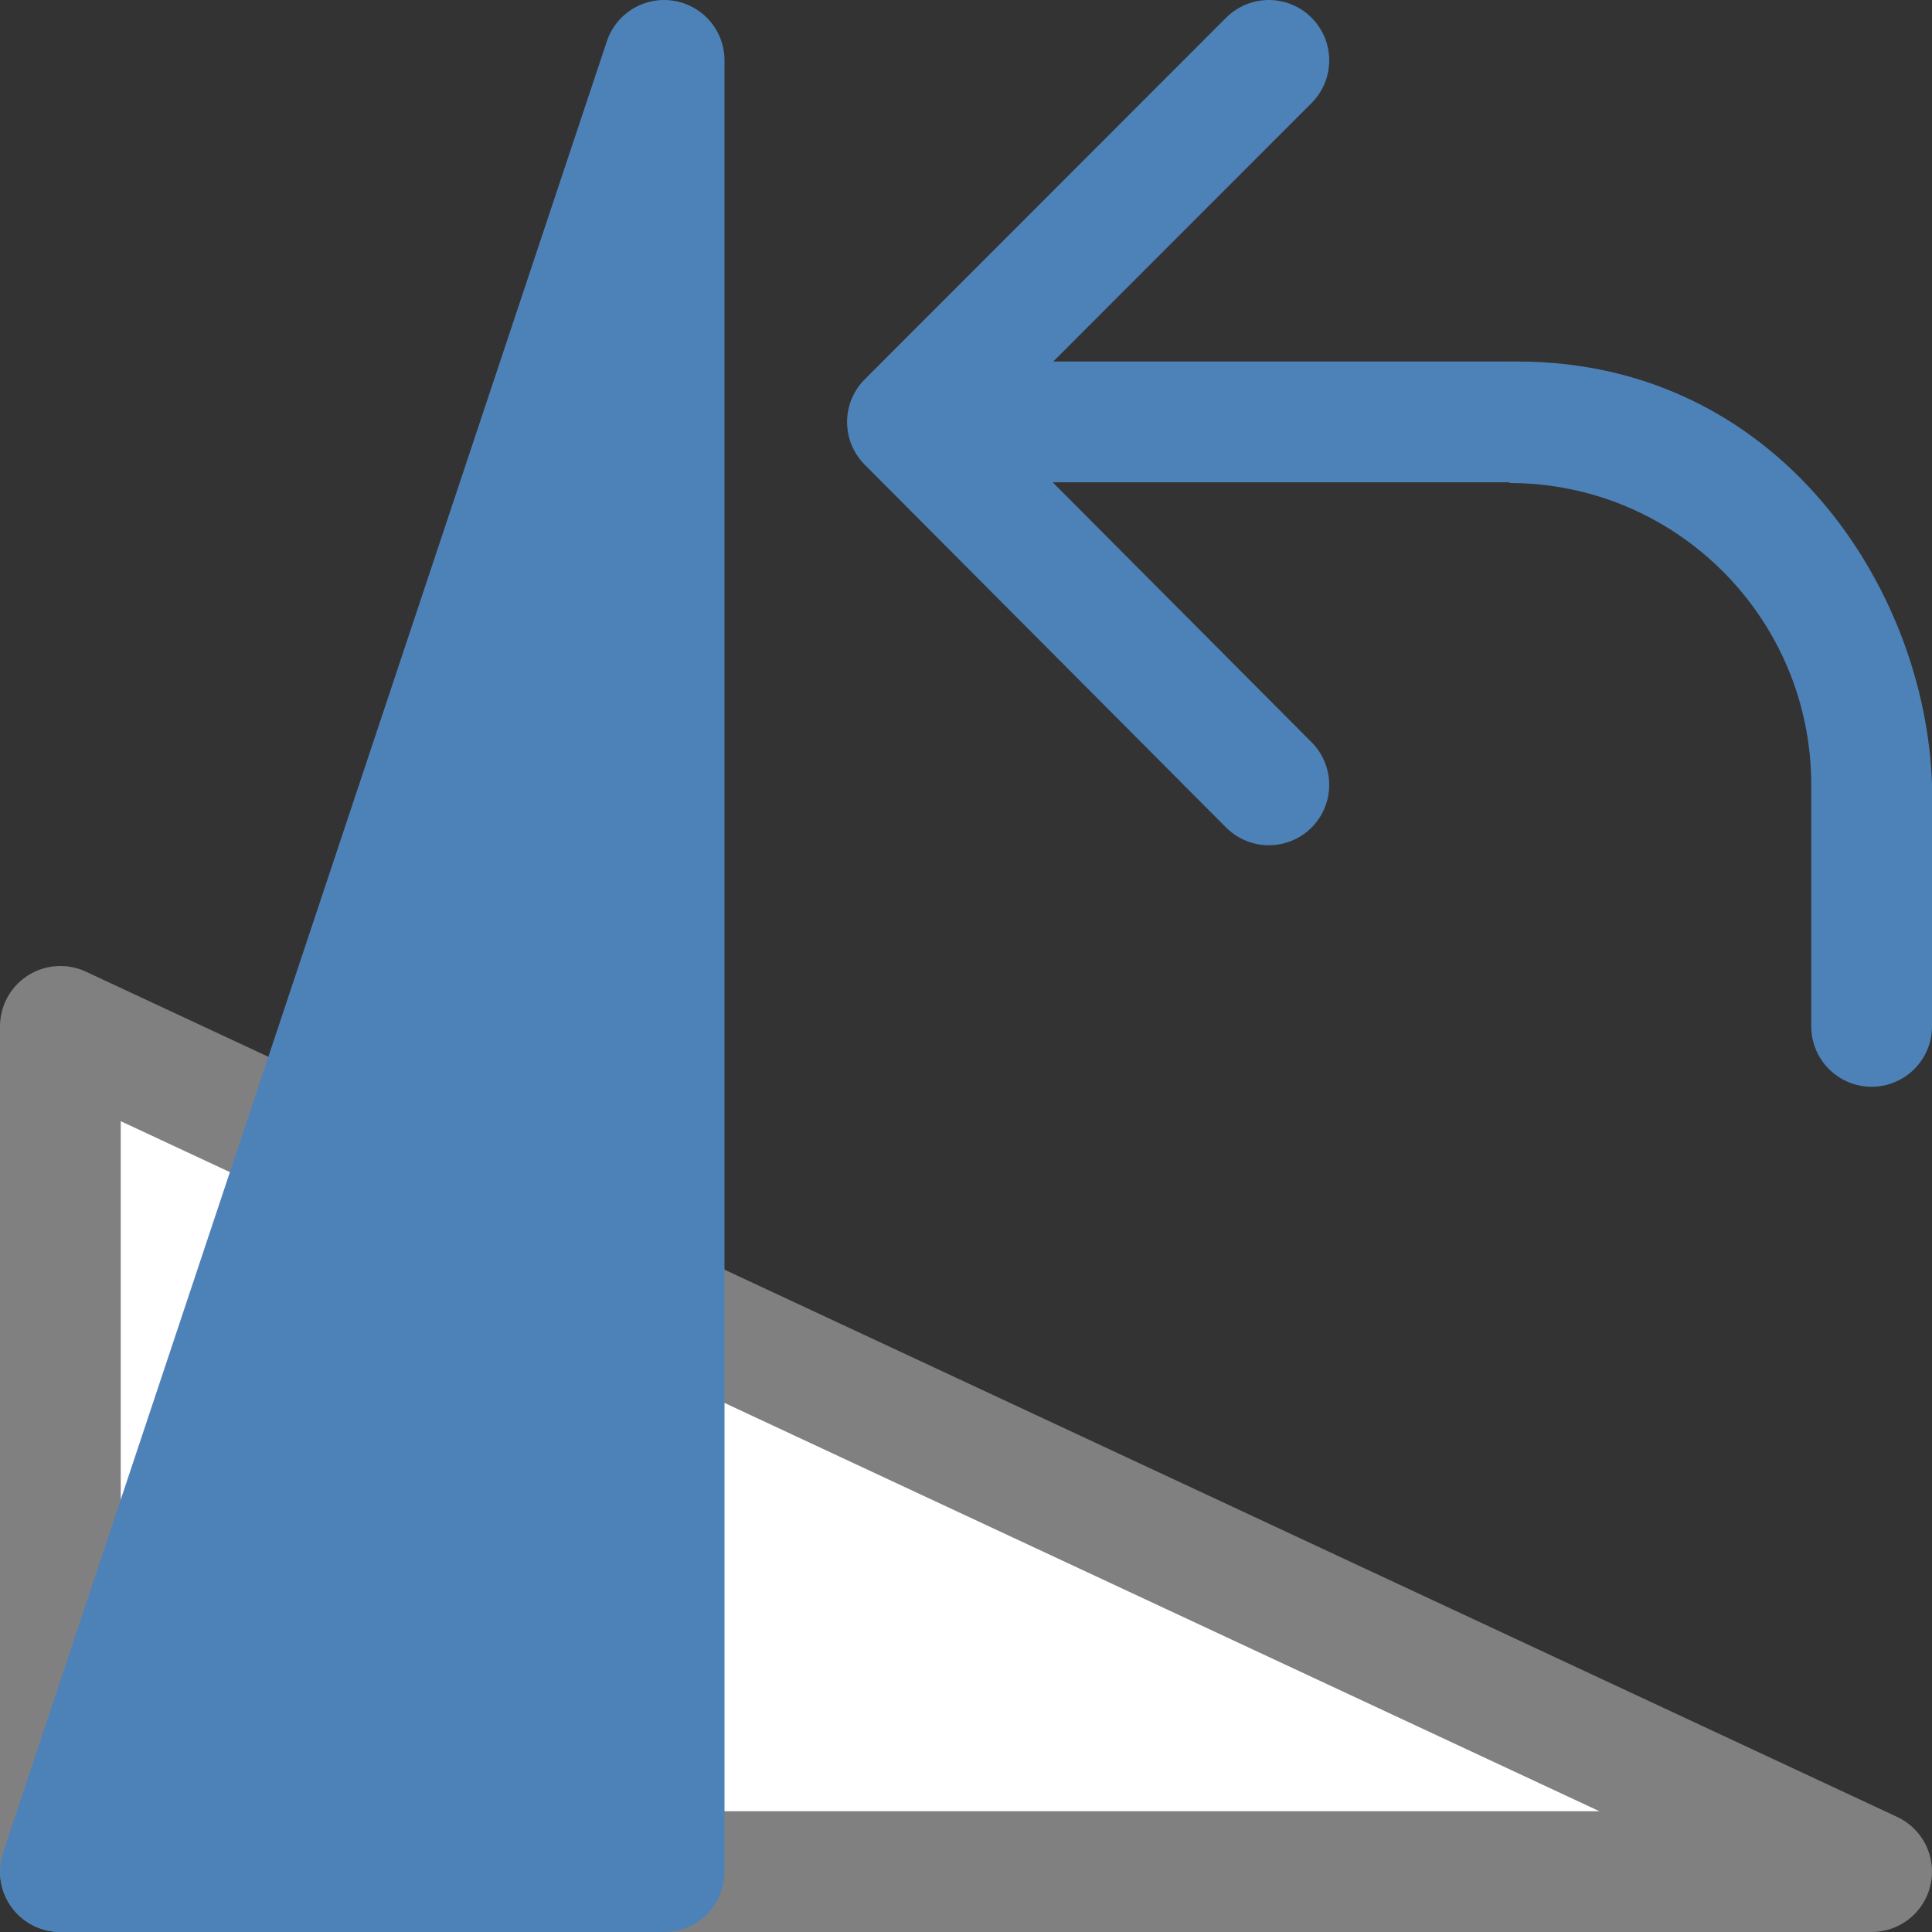
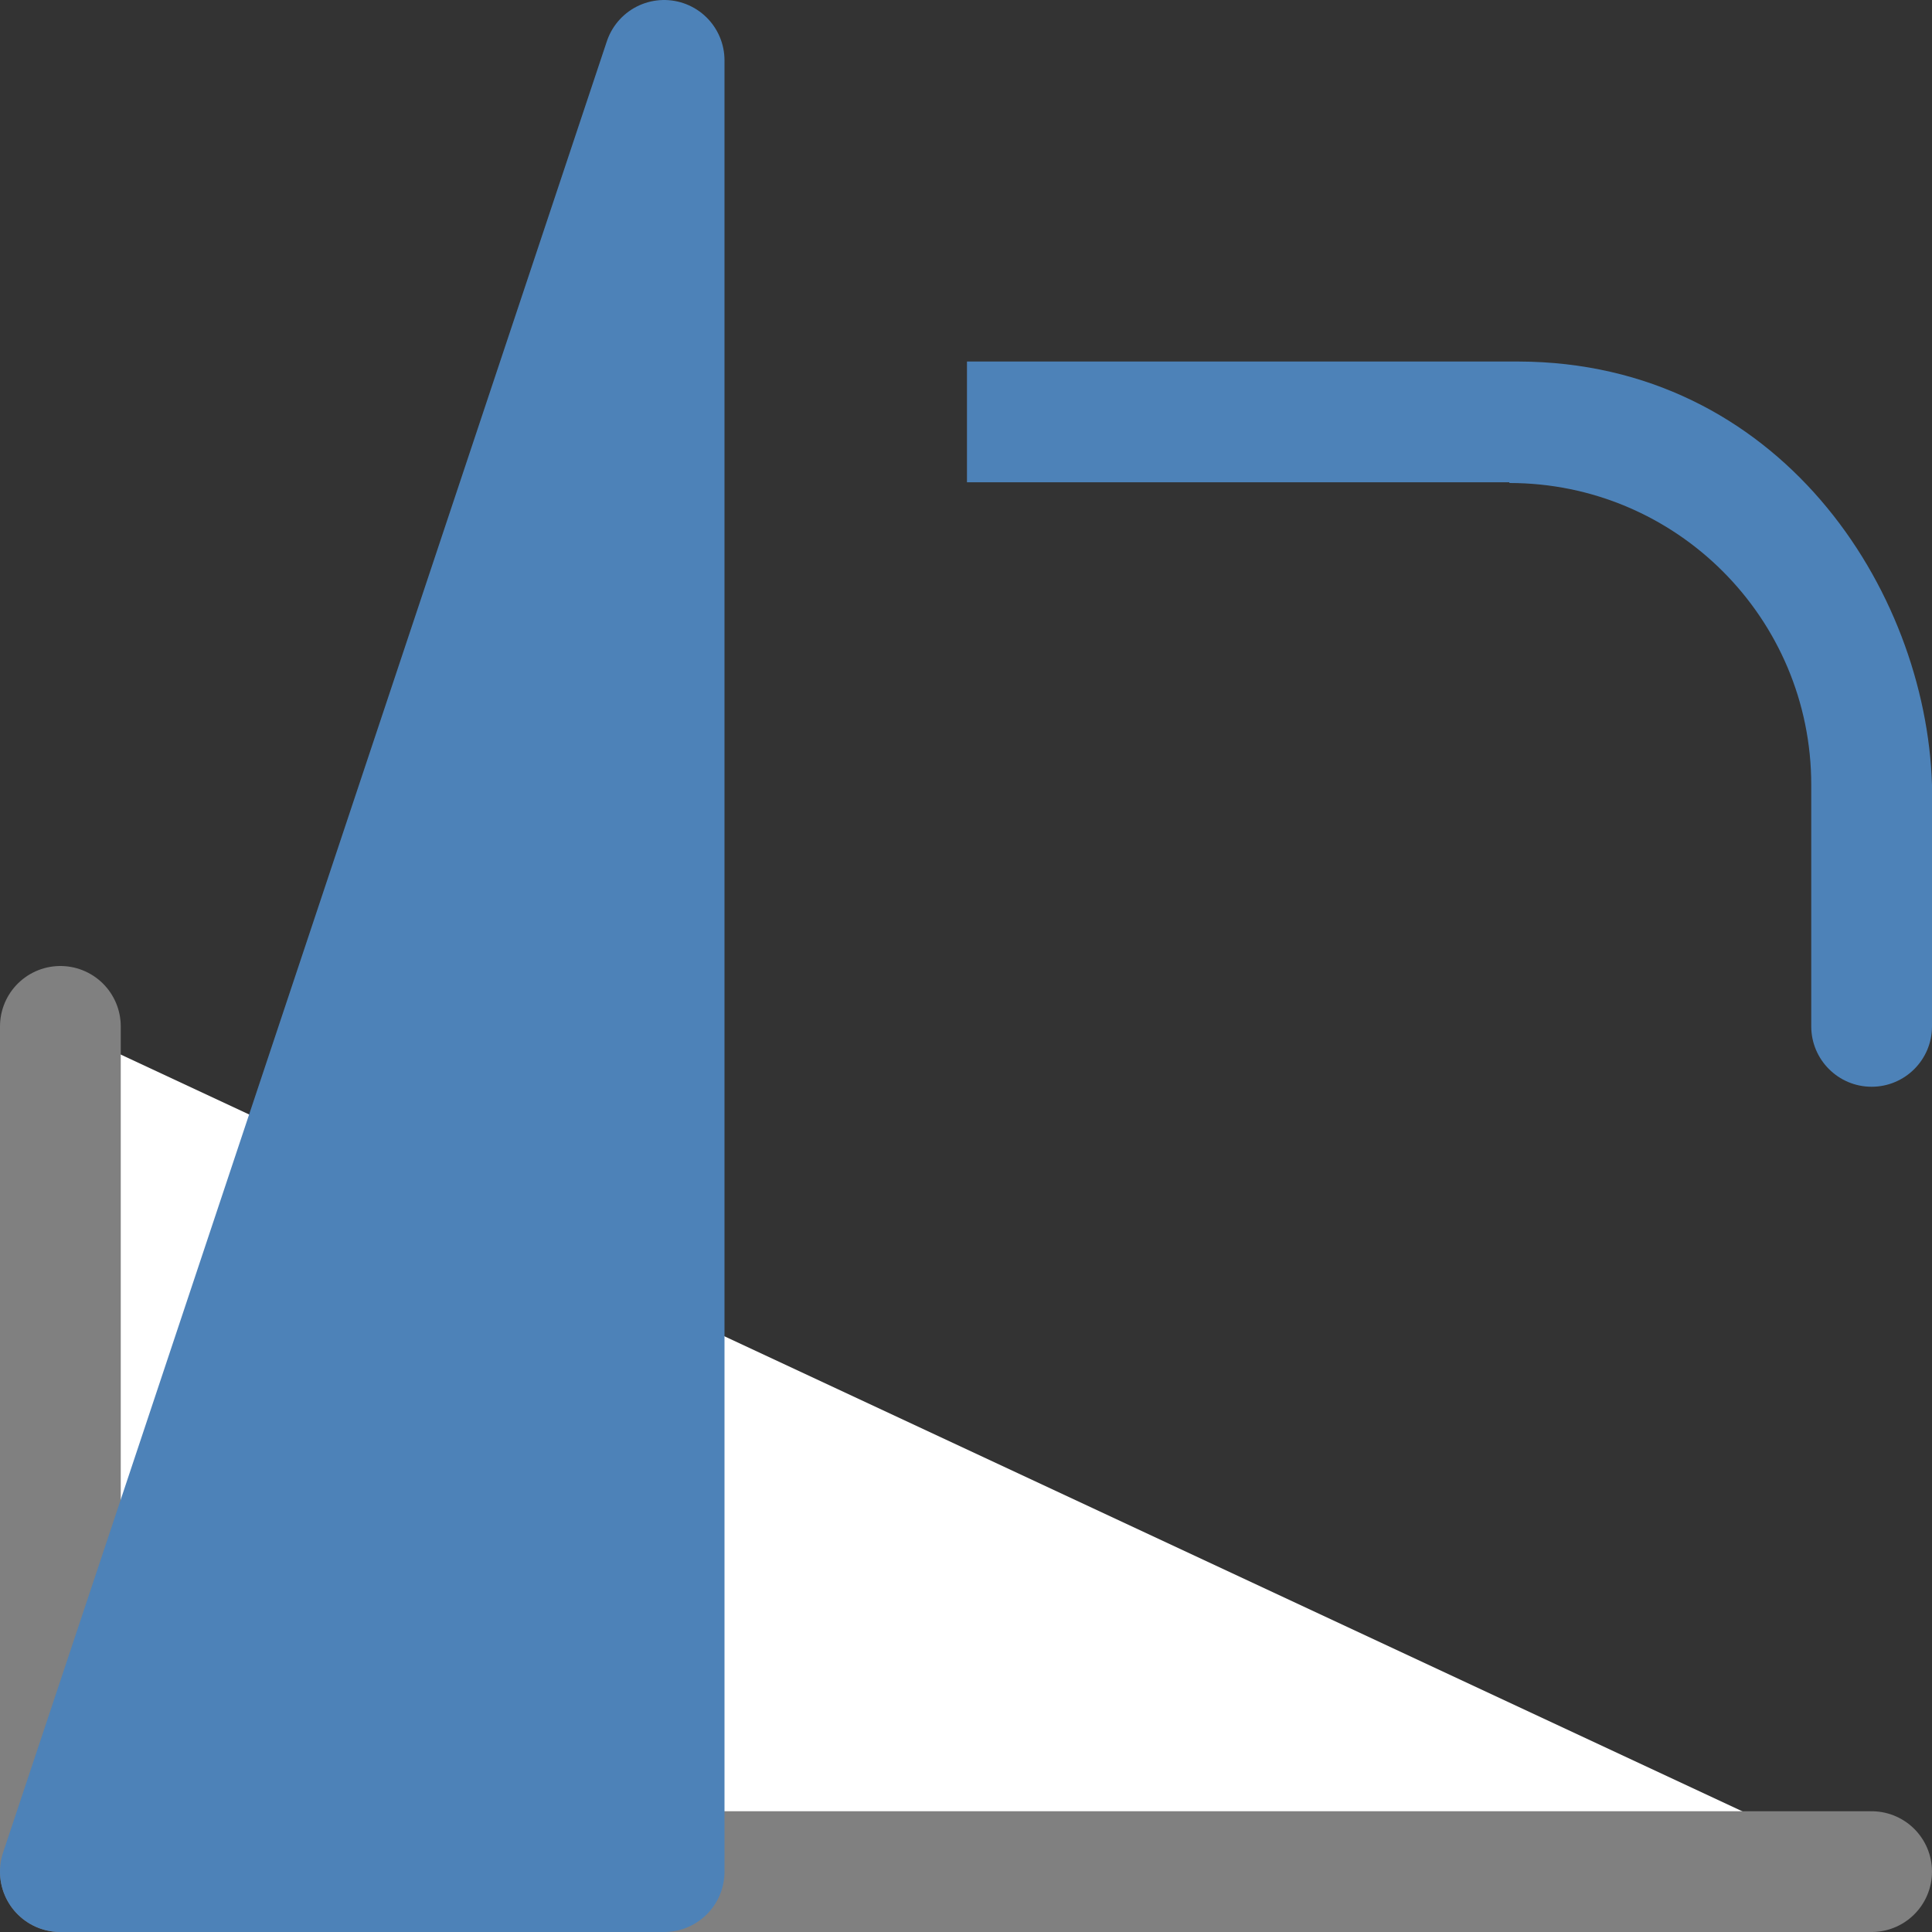
<svg xmlns="http://www.w3.org/2000/svg" viewBox="0 0 16 16">
  <rect x="0" y="0" width="16" height="16" fill="#333333" stroke="none" />

     /&amp;gt;
 <g transform="matrix(-1 0 0 1 16 0)">
-     <path d="m15.5 8.5v7h-15z" fill="#fff" fill-rule="evenodd" stroke="#808080" stroke-linecap="round" stroke-linejoin="round" />
+     <path d="m15.5 8.5v7h-15" fill="#fff" fill-rule="evenodd" stroke="#808080" stroke-linecap="round" stroke-linejoin="round" />
    <path d="m15.5 15.5h-5v-15z" fill="#4d82b8" fill-rule="evenodd" stroke="#4d82b8" stroke-linecap="round" stroke-linejoin="round" />
    <g transform="translate(-3.015 1)">
-       <path d="m8.507-.5 2.993 2.995-2.993 3.005" fill="none" stroke="#4d82b8" stroke-linecap="round" stroke-linejoin="round" />
      <path d="m3.015 7.5c0 .276.224.5.5.5s.5-.224.5-.5v-2c0-1.381 1.119-2.5 2.5-2.5v-.006h.424 4.068v-1h-4.068-.5c-2.155.006-3.374 1.883-3.424 3.506z" fill="#4d82b8" fill-rule="evenodd" />
    </g>
  </g>
</svg>